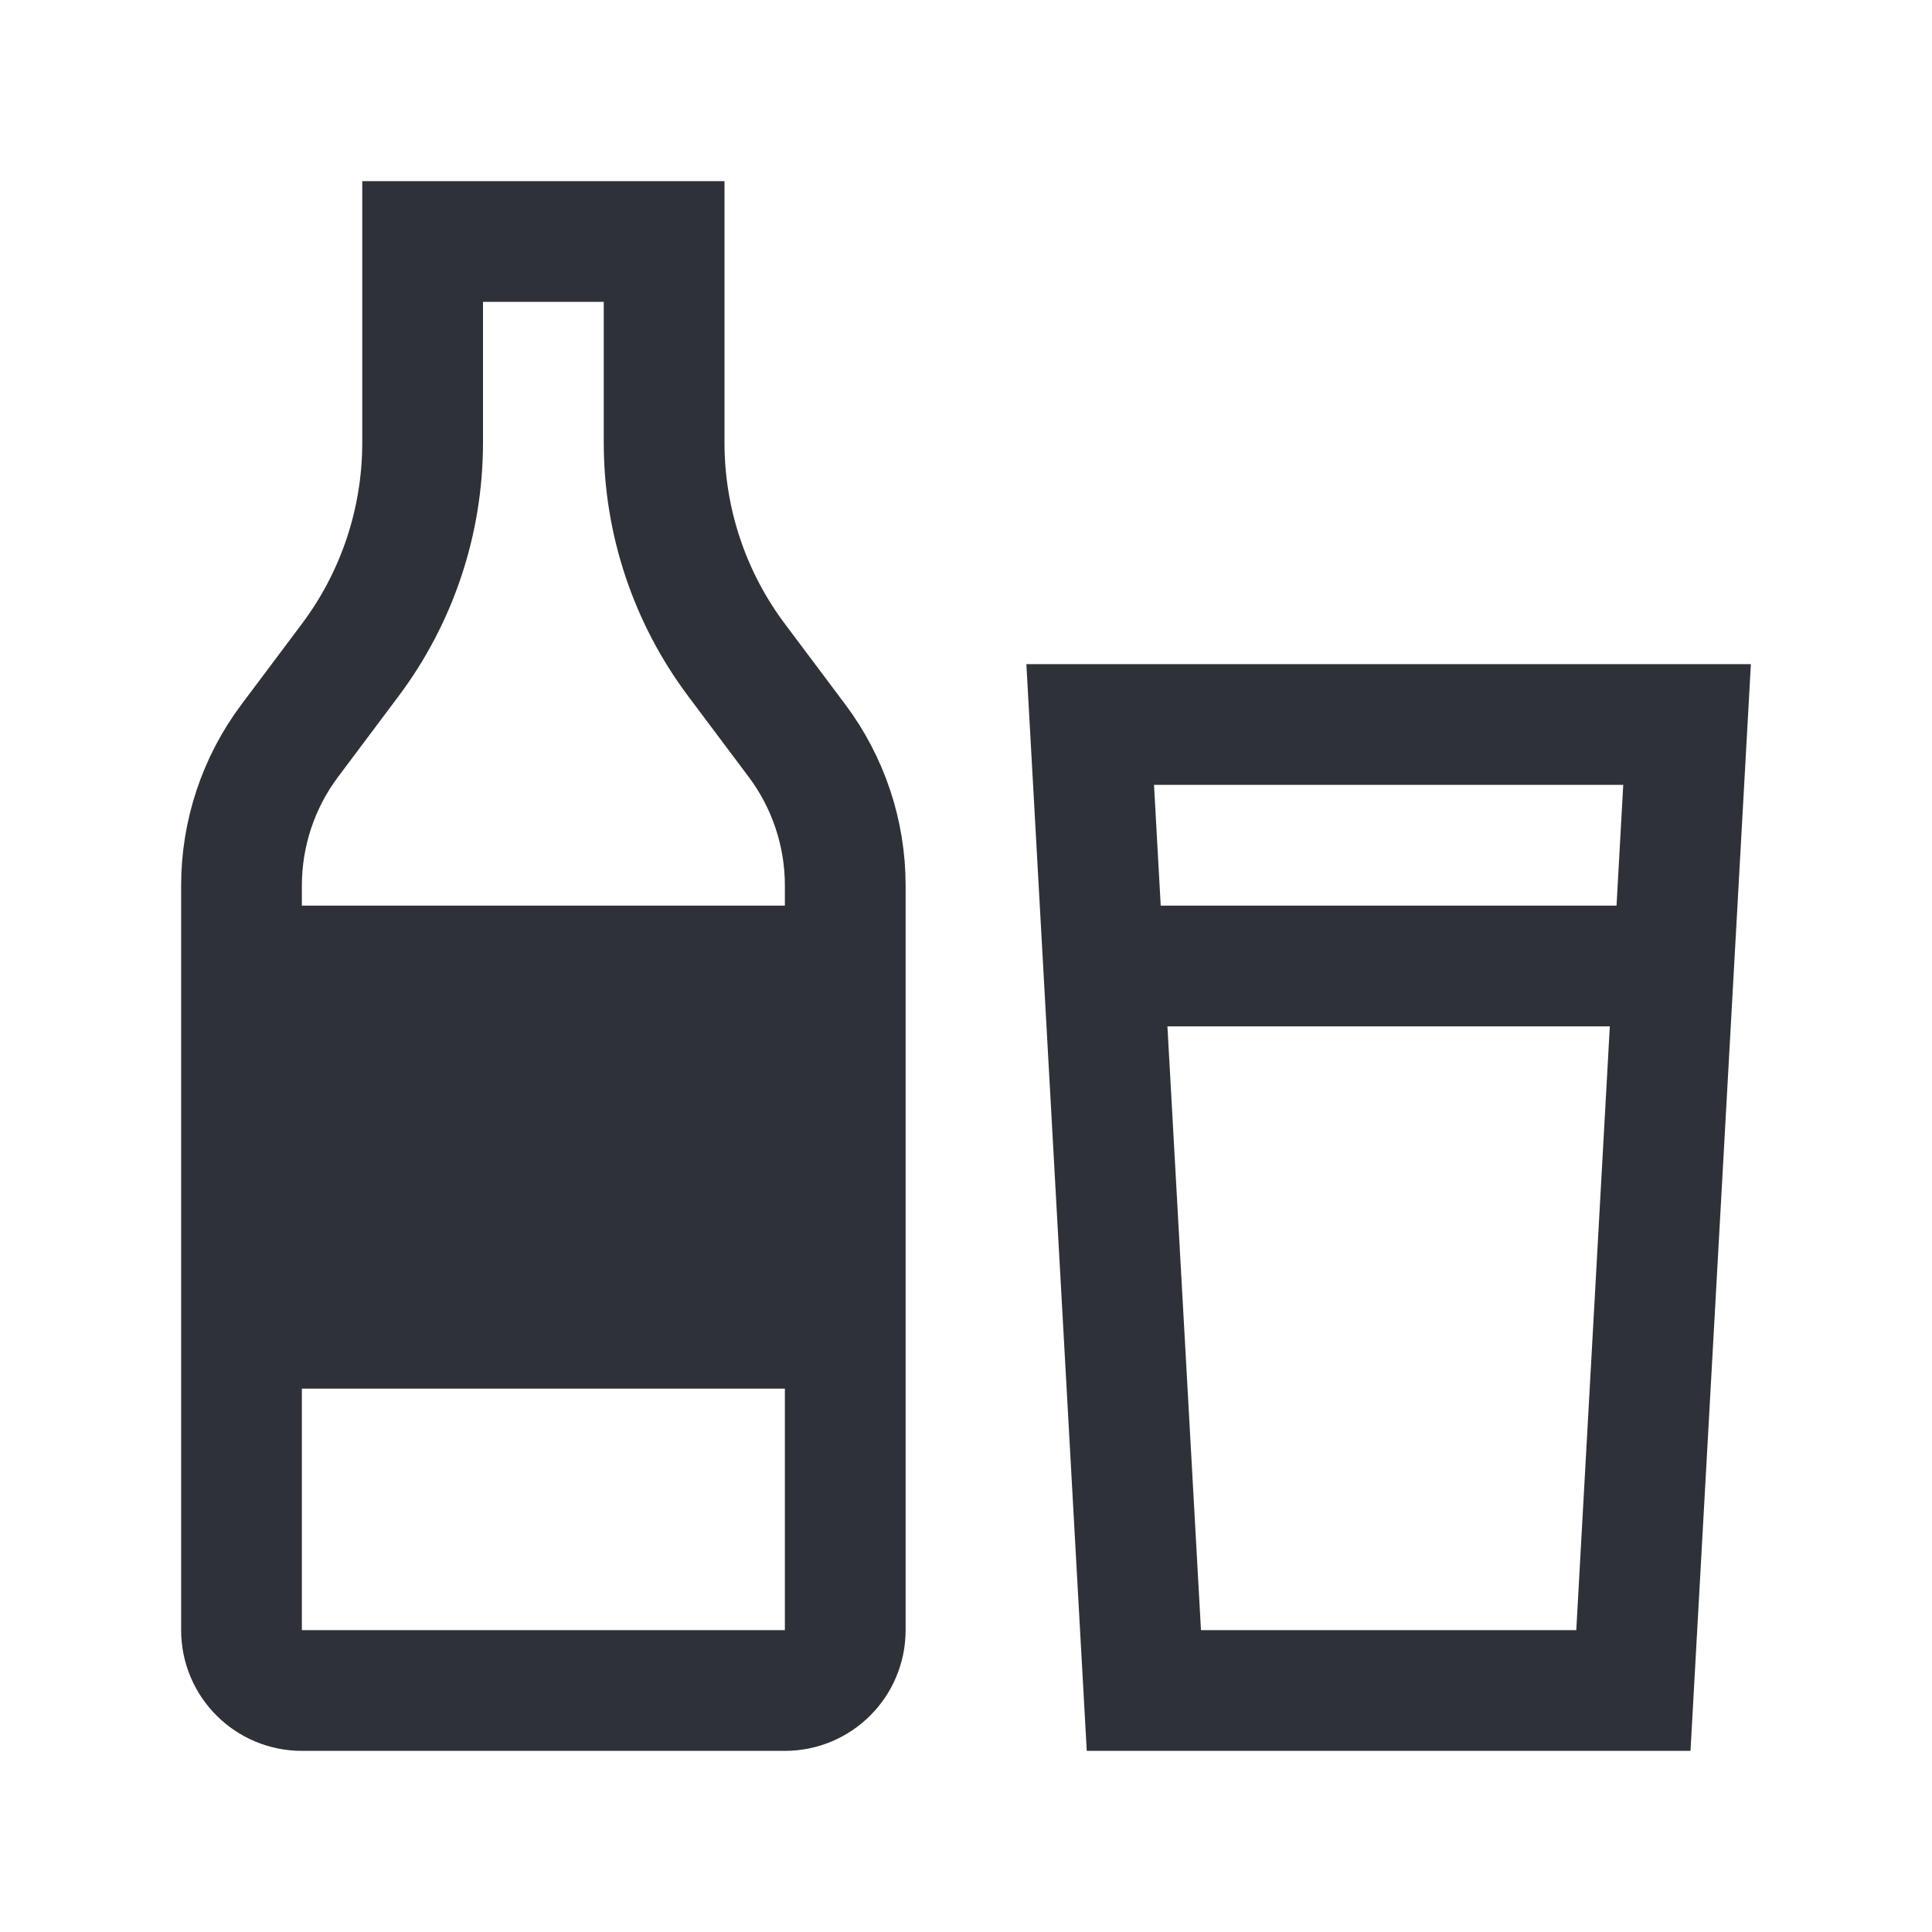
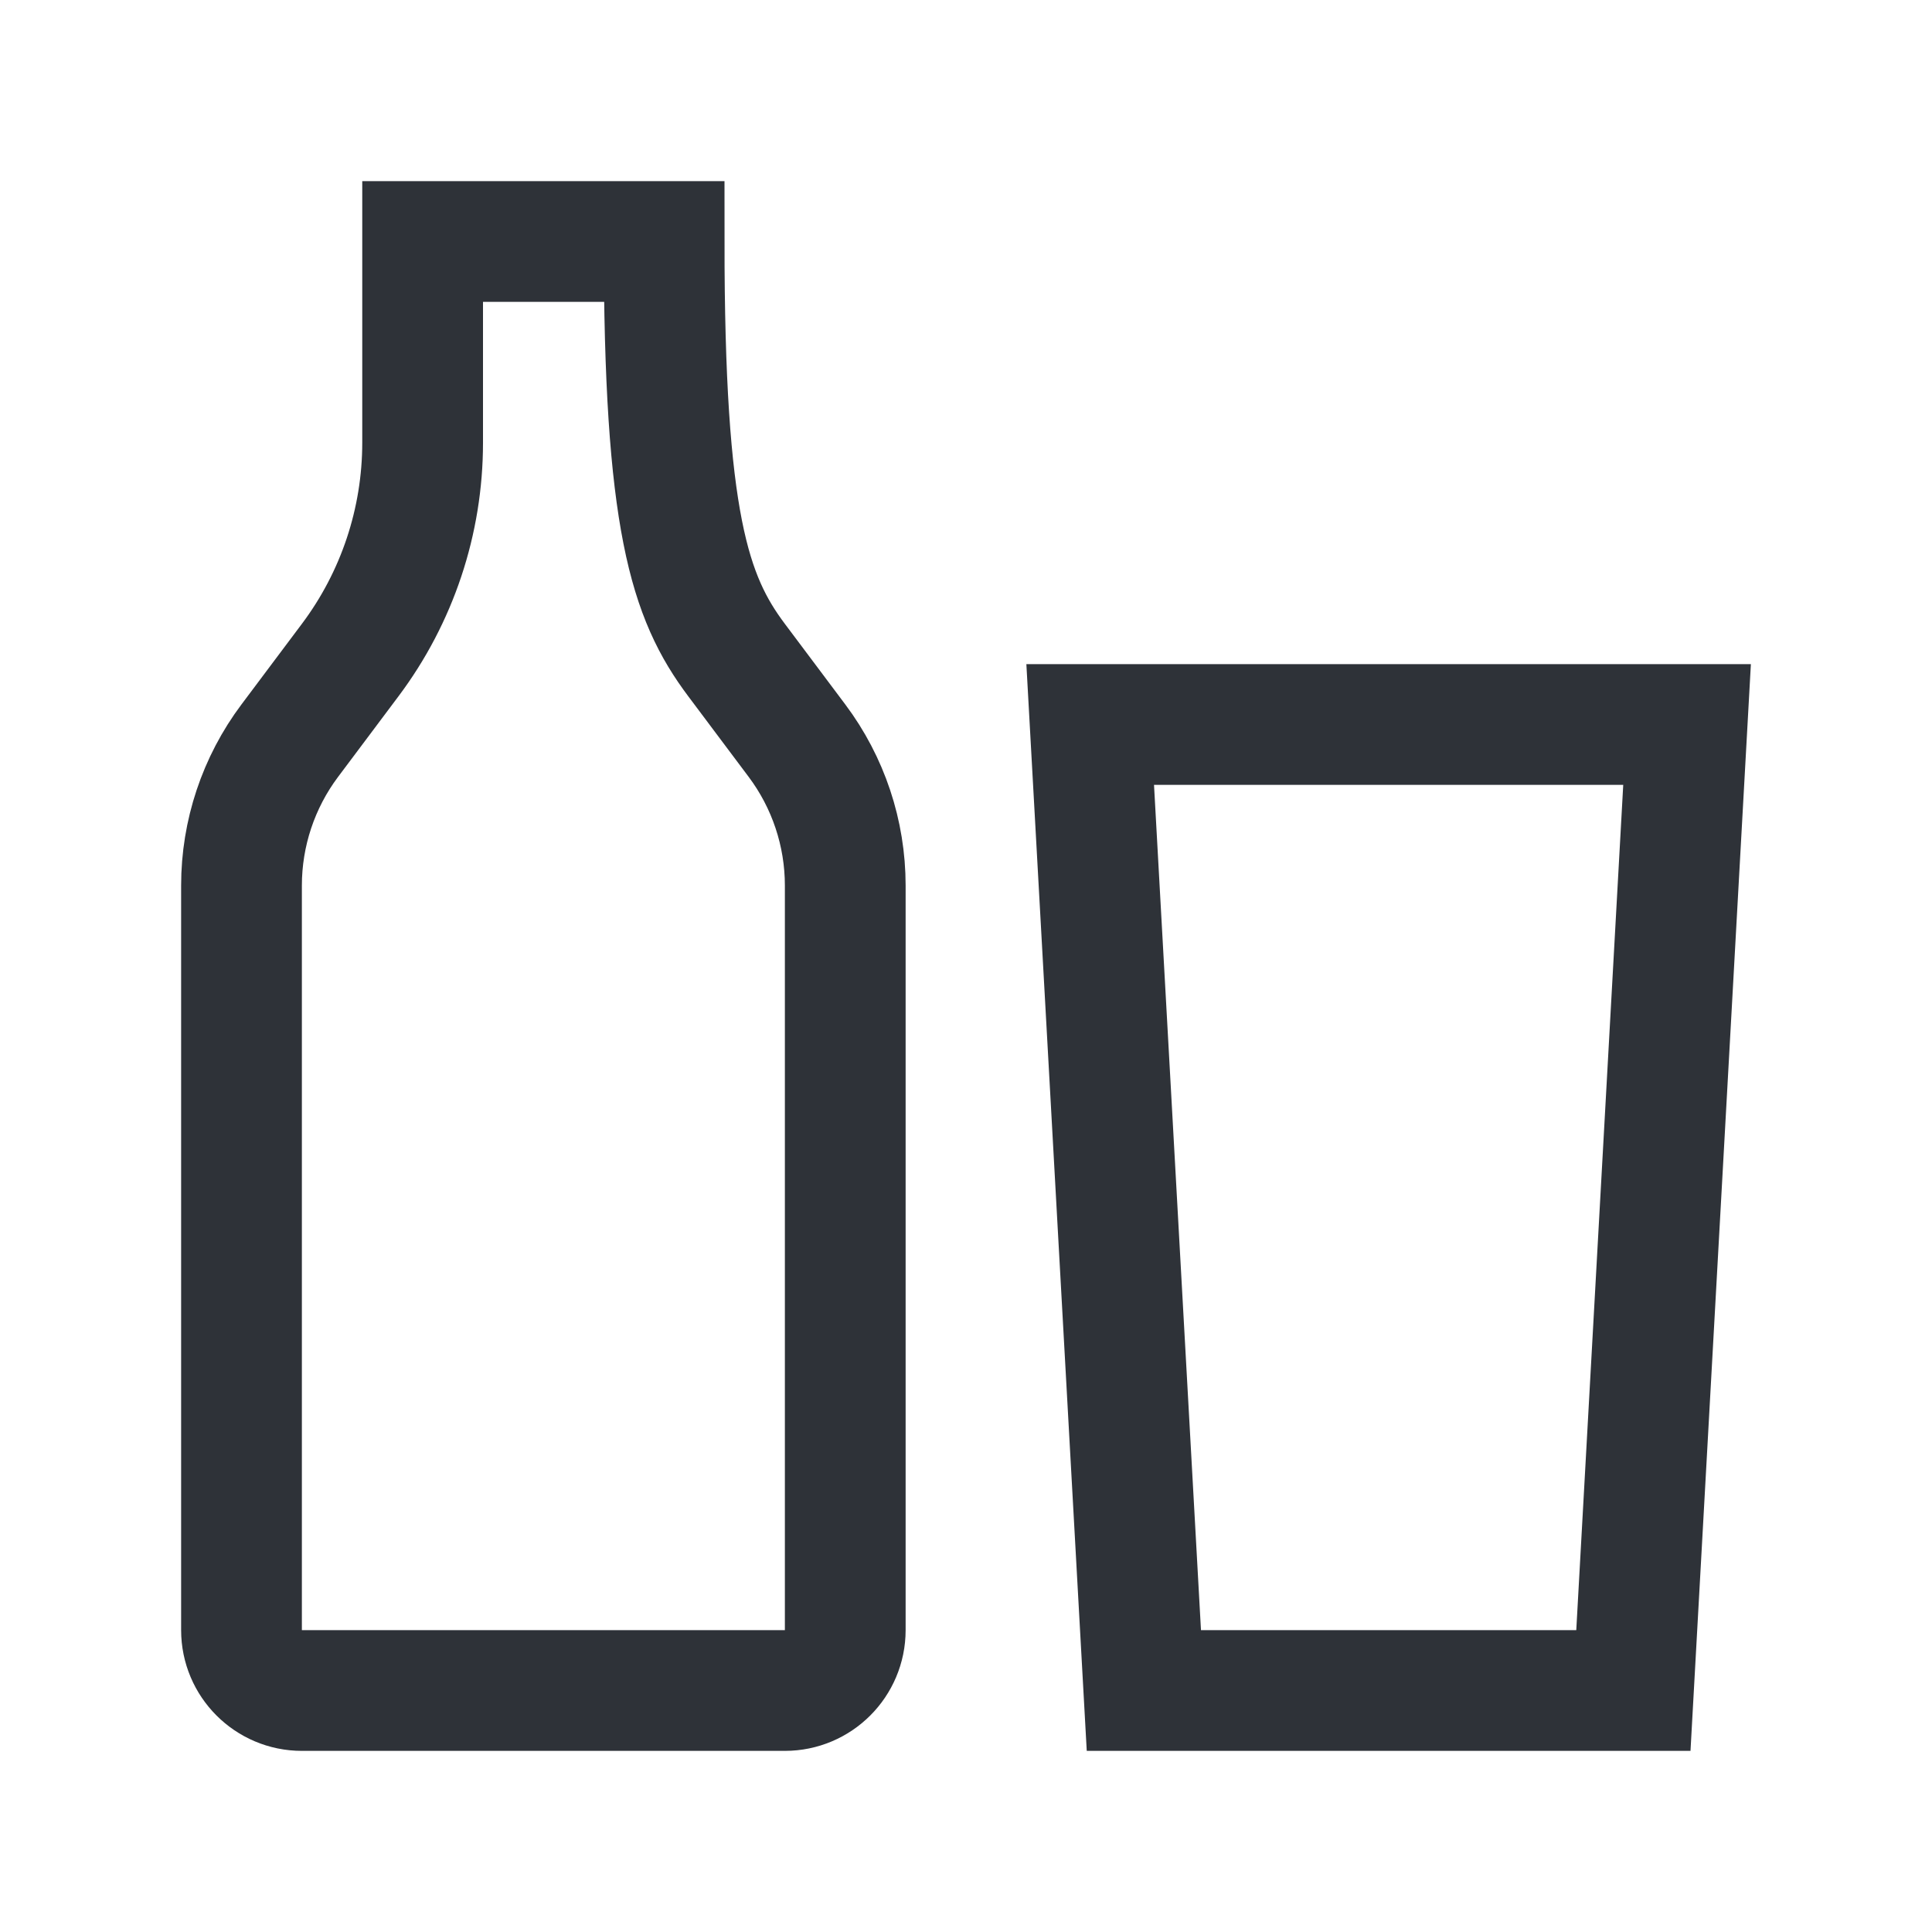
<svg xmlns="http://www.w3.org/2000/svg" width="32" height="32" viewBox="0 0 32 32" fill="none">
-   <path d="M7 4H11V7.333C11 8.632 11.421 9.895 12.2 10.933L13.2 12.267C13.719 12.959 14 13.801 14 14.667V27C14 27.552 13.552 28 13 28H5C4.448 28 4 27.552 4 27V14.667C4 13.801 4.281 12.959 4.8 12.267L5.8 10.933C6.579 9.895 7 8.632 7 7.333V4Z" stroke="#2E3238" stroke-width="2" />
-   <rect x="4" y="15" width="10" height="8" fill="#2E3238" />
+   <path d="M7 4H11C11 8.632 11.421 9.895 12.2 10.933L13.2 12.267C13.719 12.959 14 13.801 14 14.667V27C14 27.552 13.552 28 13 28H5C4.448 28 4 27.552 4 27V14.667C4 13.801 4.281 12.959 4.8 12.267L5.8 10.933C6.579 9.895 7 8.632 7 7.333V4Z" stroke="#2E3238" stroke-width="2" />
  <path d="M18.057 12L27.943 12L27.054 28L18.946 28L18.057 12Z" stroke="#2E3238" stroke-width="2" />
-   <rect x="18" y="15" width="9" height="2" fill="#2E3238" />
</svg>